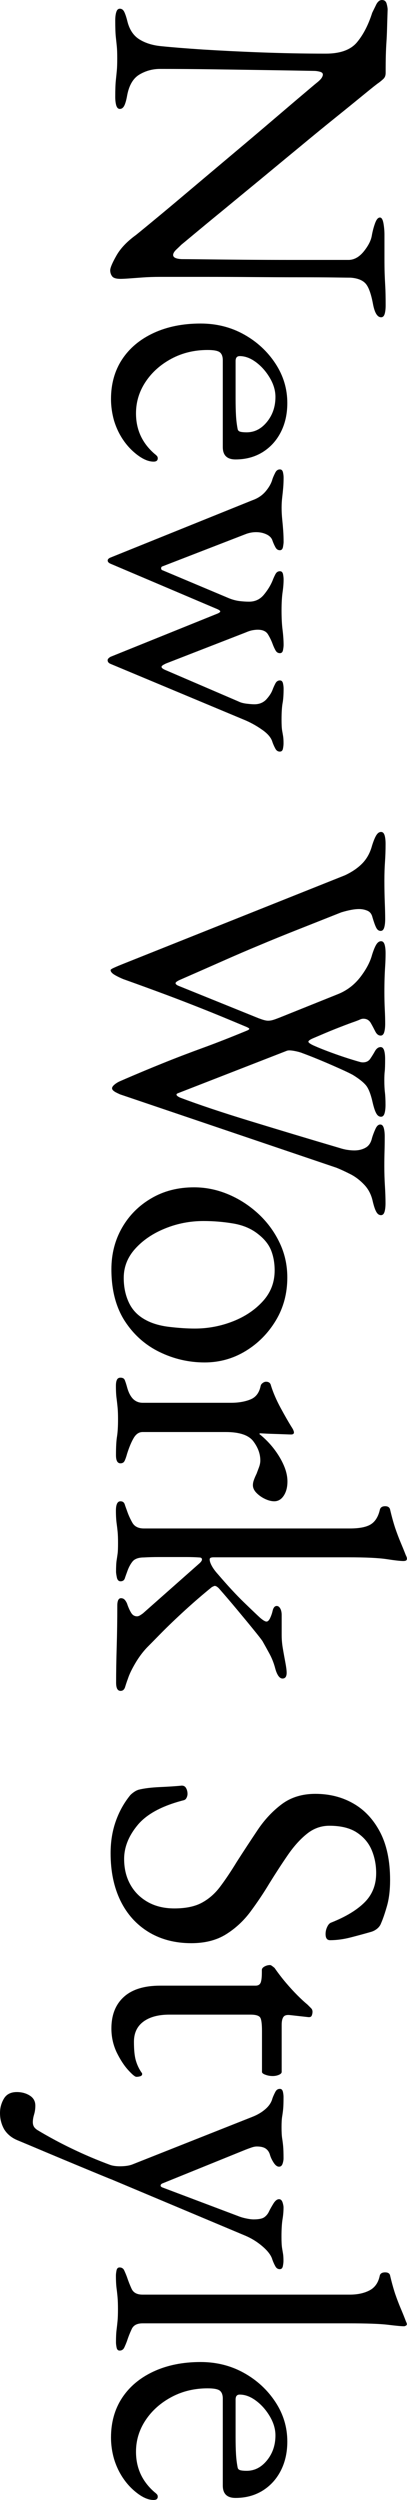
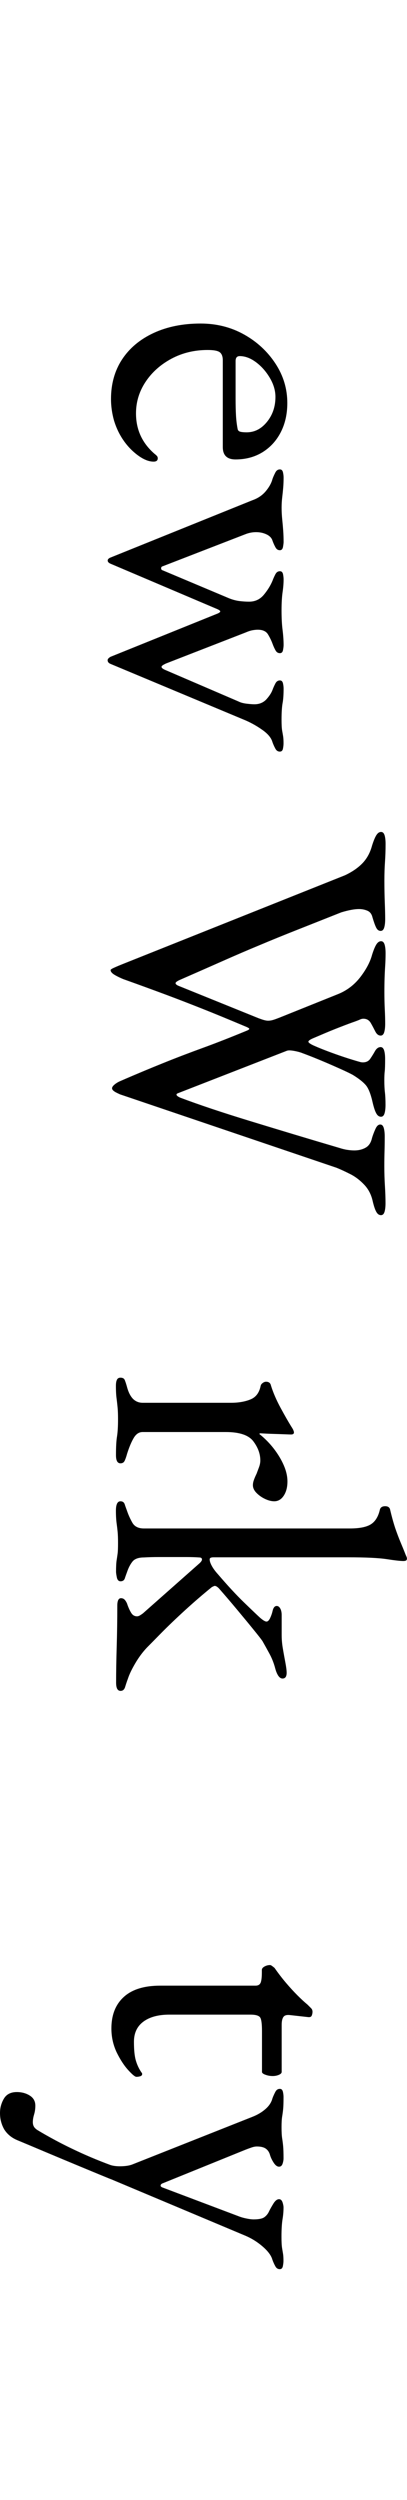
<svg xmlns="http://www.w3.org/2000/svg" version="1.1" id="レイヤー_1" x="0px" y="0px" viewBox="0 0 61.38 376.17" style="enable-background:new 0 0 61.38 376.17;" xml:space="preserve">
  <g>
    <g>
-       <path d="M16.62,40.67c0-0.37,0.31-1.11,0.93-2.2c0.62-1.1,1.61-2.14,2.98-3.13c0.21-0.17,0.83-0.67,1.86-1.52    c1.03-0.85,2.33-1.92,3.88-3.22c1.55-1.3,3.23-2.72,5.05-4.25c1.82-1.53,3.64-3.06,5.46-4.59c1.82-1.53,3.5-2.96,5.05-4.28    c1.55-1.32,2.85-2.43,3.91-3.32c1.05-0.89,1.7-1.44,1.95-1.64c0.37-0.29,0.63-0.54,0.78-0.74c0.14-0.21,0.22-0.39,0.22-0.56    c0-0.21-0.15-0.35-0.46-0.43c-0.31-0.08-0.59-0.12-0.84-0.12c-2.03-0.04-4.36-0.08-7.01-0.12c-2.65-0.04-5.37-0.08-8.18-0.12    c-2.81-0.04-5.5-0.06-8.06-0.06c-1.12,0-2.15,0.28-3.1,0.84c-0.95,0.56-1.57,1.6-1.86,3.13c-0.12,0.7-0.27,1.22-0.43,1.55    c-0.17,0.33-0.39,0.5-0.68,0.5c-0.25,0-0.42-0.17-0.53-0.5c-0.1-0.33-0.16-0.77-0.16-1.3c0-1.12,0.03-1.95,0.09-2.51    c0.06-0.56,0.11-1.05,0.15-1.49c0.04-0.43,0.06-1.04,0.06-1.83c0-0.74-0.02-1.32-0.06-1.74c-0.04-0.41-0.09-0.89-0.15-1.43    c-0.06-0.54-0.09-1.36-0.09-2.48c0-0.54,0.05-0.97,0.16-1.3c0.1-0.33,0.28-0.5,0.53-0.5c0.29,0,0.52,0.16,0.68,0.5    c0.16,0.33,0.33,0.85,0.5,1.55c0.33,1.2,0.94,2.07,1.83,2.6c0.89,0.54,1.97,0.87,3.25,0.99c1.57,0.16,3.65,0.33,6.23,0.5    c2.58,0.16,5.48,0.31,8.68,0.43c3.2,0.12,6.5,0.19,9.89,0.19c2.19,0,3.76-0.57,4.71-1.71c0.95-1.14,1.71-2.61,2.29-4.43    c0.08-0.17,0.26-0.53,0.53-1.08C56.91,0.28,57.23,0,57.6,0c0.37,0,0.61,0.19,0.71,0.56c0.1,0.37,0.15,0.66,0.15,0.87    c-0.04,1.2-0.07,2.17-0.09,2.91c-0.02,0.74-0.05,1.4-0.09,1.98c-0.04,0.58-0.07,1.22-0.09,1.92c-0.02,0.7-0.03,1.61-0.03,2.73    c0,0.37-0.1,0.66-0.31,0.87c-0.21,0.21-0.46,0.41-0.74,0.62c-0.25,0.16-0.94,0.71-2.08,1.64c-1.14,0.93-2.56,2.09-4.28,3.47    c-1.72,1.38-3.58,2.9-5.58,4.56c-2.01,1.65-4.01,3.31-6.01,4.96c-2.01,1.65-3.87,3.18-5.58,4.59c-1.72,1.4-3.13,2.57-4.25,3.5    c-1.12,0.93-1.78,1.48-1.98,1.64c-0.17,0.17-0.41,0.4-0.74,0.71c-0.33,0.31-0.5,0.59-0.5,0.84c0,0.37,0.43,0.58,1.3,0.62    c0.58,0,1.68,0.01,3.32,0.03c1.63,0.02,3.62,0.04,5.95,0.06c2.33,0.02,4.87,0.03,7.6,0.03s5.52,0,8.37,0    c0.83-0.04,1.57-0.48,2.23-1.3c0.66-0.83,1.05-1.59,1.18-2.29c0.12-0.7,0.29-1.34,0.5-1.92c0.21-0.58,0.45-0.87,0.74-0.87    c0.25,0,0.42,0.29,0.53,0.87c0.1,0.58,0.15,1.14,0.15,1.67c0,0.41,0,0.82,0,1.21c0,0.39,0,0.78,0,1.18c0,0.39,0,0.77,0,1.15    c0,0.99,0.01,1.78,0.03,2.36c0.02,0.58,0.05,1.21,0.09,1.89c0.04,0.68,0.06,1.64,0.06,2.88c0,0.54-0.05,0.97-0.15,1.3    c-0.1,0.33-0.28,0.5-0.53,0.5c-0.58,0-0.99-0.68-1.24-2.05c-0.29-1.53-0.66-2.54-1.12-3.04c-0.46-0.5-1.2-0.79-2.23-0.87    c-0.21,0-1.01-0.01-2.42-0.03c-1.41-0.02-3.18-0.03-5.33-0.03c-2.15,0-4.46-0.01-6.94-0.03c-2.48-0.02-4.95-0.03-7.41-0.03    c-2.46,0-4.66,0-6.6,0c-0.99,0-1.89,0.03-2.7,0.09s-1.49,0.11-2.05,0.15c-0.56,0.04-0.98,0.06-1.27,0.06    c-0.66,0-1.08-0.13-1.27-0.4C16.71,41.3,16.62,41,16.62,40.67z" />
      <path d="M16.74,60.03c0-2.27,0.56-4.26,1.67-5.95c1.12-1.7,2.7-3.02,4.74-3.97c2.05-0.95,4.41-1.43,7.1-1.43    c2.4,0,4.58,0.55,6.54,1.64c1.96,1.09,3.54,2.55,4.74,4.37c1.2,1.82,1.8,3.8,1.8,5.95c0,1.65-0.33,3.12-0.99,4.4    c-0.66,1.28-1.58,2.28-2.76,3.01c-1.18,0.72-2.53,1.08-4.06,1.08c-1.28,0-1.92-0.62-1.92-1.86V54.21c0-0.58-0.16-0.98-0.46-1.21    c-0.31-0.23-0.92-0.34-1.83-0.34c-1.98,0-3.79,0.43-5.43,1.3c-1.63,0.87-2.94,2.02-3.91,3.47c-0.97,1.45-1.46,3.04-1.46,4.77    c0,1.24,0.24,2.37,0.71,3.38c0.47,1.01,1.17,1.91,2.08,2.7c0.21,0.16,0.34,0.29,0.4,0.37c0.06,0.08,0.09,0.19,0.09,0.31    c0,0.33-0.21,0.5-0.62,0.5c-0.79,0-1.65-0.37-2.6-1.12c-0.79-0.62-1.47-1.36-2.05-2.23c-0.58-0.87-1.02-1.82-1.33-2.85    C16.9,62.22,16.74,61.15,16.74,60.03z M35.53,54.33v5.64c0,0.99,0.02,1.84,0.06,2.54c0.04,0.7,0.12,1.38,0.25,2.05    c0.04,0.21,0.18,0.34,0.4,0.4c0.23,0.06,0.55,0.09,0.96,0.09c1.2,0,2.22-0.53,3.07-1.58c0.85-1.05,1.27-2.3,1.27-3.75    c0-0.95-0.28-1.9-0.84-2.85c-0.56-0.95-1.25-1.74-2.08-2.36c-0.83-0.62-1.65-0.93-2.48-0.93C35.73,53.59,35.53,53.83,35.53,54.33z    " />
      <path d="M16.24,84.33c0-0.08,0.04-0.17,0.12-0.25c0.08-0.08,0.19-0.15,0.31-0.19l21.39-8.62c0.83-0.29,1.5-0.74,2.02-1.36    c0.52-0.62,0.86-1.24,1.02-1.86c0.12-0.33,0.27-0.65,0.43-0.96c0.16-0.31,0.39-0.46,0.68-0.46c0.25,0,0.4,0.15,0.47,0.46    s0.09,0.57,0.09,0.77c0,0.54-0.02,1.04-0.06,1.52c-0.04,0.47-0.09,0.96-0.15,1.46s-0.09,1.01-0.09,1.55    c0,0.58,0.03,1.16,0.09,1.74c0.06,0.58,0.11,1.15,0.15,1.71c0.04,0.56,0.06,1.13,0.06,1.71c0,0.16-0.03,0.41-0.09,0.74    c-0.06,0.33-0.22,0.5-0.47,0.5c-0.29,0-0.52-0.15-0.68-0.46c-0.17-0.31-0.31-0.63-0.43-0.96c-0.12-0.41-0.42-0.73-0.9-0.96    c-0.48-0.23-1-0.34-1.58-0.34c-0.54,0-1.08,0.1-1.61,0.31L24.55,85.2c-0.17,0.04-0.25,0.14-0.25,0.31c0,0.16,0.08,0.27,0.25,0.31    l10.04,4.22c0.54,0.21,1.05,0.34,1.55,0.4s0.97,0.09,1.43,0.09c0.91,0,1.65-0.35,2.23-1.05c0.58-0.7,1.01-1.41,1.3-2.11    c0.12-0.33,0.27-0.65,0.43-0.96c0.16-0.31,0.39-0.46,0.68-0.46c0.25,0,0.4,0.14,0.47,0.43c0.06,0.29,0.09,0.56,0.09,0.81    c0,0.58-0.05,1.21-0.15,1.89c-0.1,0.68-0.16,1.6-0.16,2.76c0,1.16,0.05,2.15,0.16,2.98c0.1,0.83,0.15,1.57,0.15,2.23    c0,0.21-0.03,0.46-0.09,0.77s-0.22,0.46-0.47,0.46c-0.29,0-0.52-0.15-0.68-0.46c-0.17-0.31-0.31-0.63-0.43-0.96    c-0.17-0.46-0.39-0.92-0.68-1.4c-0.29-0.48-0.81-0.71-1.55-0.71c-0.25,0-0.53,0.03-0.84,0.09c-0.31,0.06-0.65,0.18-1.02,0.34    l-11.97,4.65c-0.46,0.21-0.68,0.37-0.68,0.5c0,0.17,0.21,0.33,0.62,0.5l10.97,4.71c0.33,0.17,0.74,0.28,1.24,0.34    c0.5,0.06,0.89,0.09,1.18,0.09c0.74,0,1.34-0.25,1.8-0.74c0.45-0.5,0.76-0.97,0.93-1.43c0.12-0.33,0.27-0.65,0.43-0.96    c0.16-0.31,0.39-0.46,0.68-0.46c0.25,0,0.4,0.15,0.47,0.46s0.09,0.57,0.09,0.77c0,0.91-0.05,1.63-0.15,2.17    c-0.1,0.54-0.16,1.36-0.16,2.48c0,0.78,0.03,1.34,0.09,1.67c0.06,0.33,0.11,0.62,0.15,0.87c0.04,0.25,0.06,0.6,0.06,1.05    c0,0.25-0.03,0.52-0.09,0.81c-0.06,0.29-0.22,0.43-0.47,0.43c-0.29,0-0.52-0.15-0.68-0.46c-0.17-0.31-0.31-0.63-0.43-0.96    c-0.17-0.62-0.65-1.22-1.46-1.8c-0.81-0.58-1.68-1.08-2.63-1.49l-20.34-8.49c-0.29-0.12-0.43-0.31-0.43-0.56    c0-0.17,0.15-0.33,0.43-0.5l16-6.45c0.33-0.12,0.52-0.25,0.56-0.37c0-0.12-0.21-0.27-0.62-0.43l-15.93-6.76    C16.39,84.7,16.24,84.54,16.24,84.33z" />
      <path d="M16.68,145.96c0-0.08,0.19-0.21,0.56-0.37c0.37-0.17,0.76-0.33,1.18-0.5l33.6-13.39c1.07-0.5,1.95-1.1,2.63-1.8    c0.68-0.7,1.17-1.59,1.46-2.67c0.21-0.66,0.41-1.17,0.62-1.52c0.21-0.35,0.45-0.53,0.74-0.53c0.25,0,0.42,0.16,0.53,0.5    c0.1,0.33,0.15,0.76,0.15,1.3c0,0.95-0.03,1.85-0.09,2.7c-0.06,0.85-0.09,1.79-0.09,2.82c0,1.16,0.02,2.25,0.06,3.29    c0.04,1.03,0.06,1.86,0.06,2.48c0,0.54-0.05,0.97-0.15,1.3c-0.1,0.33-0.28,0.5-0.53,0.5c-0.29,0-0.52-0.17-0.68-0.5    c-0.17-0.33-0.35-0.85-0.56-1.55c-0.12-0.5-0.38-0.83-0.77-0.99c-0.39-0.17-0.82-0.25-1.27-0.25c-0.66,0-1.55,0.16-2.67,0.5    c-2.4,0.95-4.59,1.82-6.57,2.6c-1.98,0.78-3.9,1.56-5.73,2.33c-1.84,0.76-3.72,1.57-5.64,2.42c-1.92,0.85-4.06,1.79-6.42,2.82    c-0.46,0.21-0.66,0.38-0.62,0.53c0.04,0.14,0.23,0.28,0.56,0.4L39,153.21c0.33,0.12,0.61,0.22,0.84,0.28    c0.23,0.06,0.42,0.09,0.59,0.09c0.25,0,0.51-0.04,0.77-0.12c0.27-0.08,0.61-0.21,1.02-0.37l8.8-3.53    c1.32-0.54,2.43-1.39,3.32-2.54c0.89-1.16,1.48-2.27,1.77-3.35c0.21-0.66,0.41-1.17,0.62-1.52c0.21-0.35,0.45-0.53,0.74-0.53    c0.25,0,0.42,0.16,0.53,0.5c0.1,0.33,0.15,0.76,0.15,1.3c0,0.66-0.02,1.29-0.06,1.89c-0.04,0.6-0.07,1.22-0.09,1.86    c-0.02,0.64-0.03,1.33-0.03,2.08c0,0.95,0.02,1.83,0.06,2.63c0.04,0.81,0.06,1.52,0.06,2.14c0,0.54-0.05,0.97-0.15,1.3    c-0.1,0.33-0.28,0.5-0.53,0.5c-0.33,0-0.6-0.21-0.81-0.62c-0.21-0.41-0.43-0.84-0.68-1.27c-0.25-0.43-0.62-0.65-1.12-0.65    c-0.08,0-0.17,0.01-0.25,0.03c-0.08,0.02-0.17,0.05-0.25,0.09c-0.17,0.08-0.57,0.24-1.21,0.46c-0.64,0.23-1.35,0.5-2.14,0.81    c-0.79,0.31-1.52,0.61-2.2,0.9c-0.68,0.29-1.17,0.5-1.46,0.62c-0.5,0.21-0.75,0.38-0.78,0.53c-0.02,0.14,0.24,0.34,0.78,0.59    c0.74,0.33,1.59,0.67,2.54,1.02c0.95,0.35,1.85,0.66,2.7,0.93c0.85,0.27,1.44,0.44,1.77,0.53c0.12,0.04,0.27,0.06,0.43,0.06    c0.5,0,0.87-0.19,1.12-0.56s0.49-0.75,0.71-1.15c0.23-0.39,0.51-0.59,0.84-0.59c0.25,0,0.42,0.17,0.53,0.5    c0.1,0.33,0.15,0.76,0.15,1.3c0,0.91-0.02,1.53-0.06,1.86c-0.04,0.33-0.06,0.78-0.06,1.36c0,0.7,0.03,1.3,0.09,1.8    s0.09,1.12,0.09,1.86c0,0.54-0.05,0.97-0.15,1.3c-0.1,0.33-0.28,0.5-0.53,0.5c-0.29,0-0.53-0.17-0.71-0.5    c-0.19-0.33-0.36-0.85-0.53-1.55c-0.29-1.32-0.64-2.22-1.05-2.7c-0.41-0.48-1.05-0.98-1.92-1.52c-0.37-0.21-0.99-0.51-1.86-0.9    c-0.87-0.39-1.82-0.81-2.85-1.24c-1.03-0.43-2.01-0.82-2.91-1.15c-0.29-0.12-0.7-0.24-1.24-0.34c-0.54-0.1-0.91-0.11-1.12-0.03    l-16.43,6.39c-0.21,0.08-0.27,0.19-0.19,0.31c0.08,0.12,0.27,0.25,0.56,0.37c2.73,1.03,6.22,2.2,10.48,3.5    c4.26,1.3,8.76,2.66,13.52,4.06c0.37,0.12,0.75,0.22,1.15,0.28c0.39,0.06,0.75,0.09,1.08,0.09c0.62,0,1.18-0.13,1.67-0.4    c0.5-0.27,0.83-0.75,0.99-1.46c0.12-0.41,0.29-0.86,0.5-1.33c0.21-0.48,0.45-0.71,0.74-0.71c0.25,0,0.42,0.16,0.53,0.5    c0.1,0.33,0.15,0.76,0.15,1.3c0,0.83-0.01,1.58-0.03,2.26c-0.02,0.68-0.03,1.42-0.03,2.2c0,1.03,0.03,2.02,0.09,2.98    c0.06,0.95,0.09,1.82,0.09,2.6c0,0.54-0.05,0.97-0.15,1.3c-0.1,0.33-0.28,0.5-0.53,0.5c-0.29,0-0.53-0.17-0.71-0.5    c-0.19-0.33-0.36-0.85-0.53-1.55c-0.21-0.99-0.63-1.83-1.27-2.51c-0.64-0.68-1.34-1.22-2.11-1.61c-0.77-0.39-1.46-0.71-2.08-0.96    l-32.43-10.97c-0.17-0.04-0.44-0.17-0.84-0.37c-0.39-0.21-0.59-0.41-0.59-0.62c0-0.17,0.12-0.35,0.37-0.56    c0.25-0.21,0.52-0.37,0.81-0.5c2.48-1.08,4.7-2,6.67-2.79c1.96-0.79,3.94-1.54,5.92-2.26c1.98-0.72,4.17-1.58,6.57-2.57    c0.29-0.12,0.4-0.23,0.34-0.31c-0.06-0.08-0.3-0.21-0.71-0.37c-2.36-0.99-4.44-1.85-6.26-2.57c-1.82-0.72-3.67-1.44-5.55-2.14    c-1.88-0.7-4.04-1.49-6.48-2.36c-0.41-0.17-0.84-0.37-1.27-0.62C16.9,146.46,16.68,146.21,16.68,145.96z" />
-       <path d="M16.8,190.98c0-2.31,0.54-4.4,1.61-6.26c1.07-1.86,2.55-3.34,4.43-4.43c1.88-1.1,4.02-1.64,6.42-1.64    c1.74,0,3.43,0.34,5.08,1.02c1.65,0.68,3.16,1.64,4.53,2.88c1.36,1.24,2.45,2.69,3.25,4.34c0.81,1.65,1.21,3.43,1.21,5.33    c0,2.4-0.58,4.56-1.74,6.48c-1.16,1.92-2.68,3.45-4.56,4.59c-1.88,1.14-3.94,1.71-6.17,1.71c-2.4,0-4.67-0.53-6.82-1.58    c-2.15-1.05-3.9-2.61-5.24-4.68C17.47,196.66,16.8,194.08,16.8,190.98z M18.66,192.28c0,1.4,0.27,2.67,0.81,3.78    c0.54,1.12,1.4,1.98,2.6,2.6c0.95,0.5,2.11,0.83,3.47,0.99c1.36,0.16,2.64,0.25,3.84,0.25c1.98,0,3.9-0.36,5.74-1.08    c1.84-0.72,3.35-1.74,4.53-3.04c1.18-1.3,1.77-2.84,1.77-4.62c0-1.12-0.18-2.12-0.53-3.01c-0.35-0.89-1-1.71-1.95-2.45    c-1.03-0.83-2.29-1.36-3.78-1.61c-1.49-0.25-2.98-0.37-4.46-0.37c-2.03,0-3.96,0.37-5.8,1.12c-1.84,0.74-3.34,1.76-4.5,3.04    C19.24,189.16,18.66,190.62,18.66,192.28z" />
      <path d="M17.48,208.53c0-0.41,0.05-0.72,0.16-0.93c0.1-0.21,0.28-0.31,0.53-0.31c0.33,0,0.55,0.12,0.65,0.37    c0.1,0.25,0.22,0.6,0.34,1.05c0.21,0.78,0.51,1.37,0.9,1.77c0.39,0.39,0.88,0.59,1.46,0.59h13.33c1.12,0,2.09-0.17,2.91-0.5    c0.83-0.33,1.34-1.01,1.55-2.05c0.04-0.17,0.14-0.31,0.31-0.43c0.16-0.12,0.33-0.19,0.5-0.19c0.41,0,0.66,0.19,0.74,0.56    c0.33,1.07,0.82,2.2,1.46,3.38c0.64,1.18,1.17,2.1,1.58,2.76c0.16,0.25,0.28,0.44,0.34,0.59c0.06,0.14,0.09,0.26,0.09,0.34    c0,0.21-0.15,0.31-0.43,0.31c-0.12,0-0.43-0.01-0.93-0.03c-0.5-0.02-1.08-0.04-1.74-0.06c-0.66-0.02-1.32-0.05-1.98-0.09    c-0.08,0-0.12,0.04-0.12,0.12c0.83,0.66,1.55,1.4,2.17,2.2c0.62,0.81,1.12,1.63,1.49,2.48c0.37,0.85,0.56,1.66,0.56,2.45    c0,0.87-0.19,1.58-0.56,2.14s-0.85,0.84-1.43,0.84c-0.41,0-0.87-0.11-1.36-0.34c-0.5-0.23-0.93-0.53-1.3-0.9    c-0.37-0.37-0.56-0.77-0.56-1.18c0-0.25,0.05-0.52,0.16-0.81c0.1-0.29,0.24-0.6,0.4-0.93c0.12-0.33,0.25-0.66,0.37-0.99    c0.12-0.33,0.19-0.66,0.19-0.99c0-0.99-0.35-1.95-1.05-2.88c-0.7-0.93-2.09-1.4-4.15-1.4H21.51c-0.54,0-0.98,0.29-1.33,0.87    c-0.35,0.58-0.69,1.38-1.02,2.42c-0.12,0.45-0.25,0.81-0.37,1.05c-0.12,0.25-0.33,0.37-0.62,0.37c-0.46,0-0.68-0.41-0.68-1.24    c0-1.24,0.05-2.18,0.16-2.82c0.1-0.64,0.15-1.5,0.15-2.57c0-0.7-0.02-1.27-0.06-1.71c-0.04-0.43-0.09-0.89-0.15-1.36    C17.52,210.01,17.48,209.36,17.48,208.53z" />
      <path d="M17.48,227.32c0-0.95,0.23-1.43,0.68-1.43c0.33,0,0.55,0.15,0.65,0.46c0.1,0.31,0.22,0.63,0.34,0.96    c0.21,0.62,0.48,1.22,0.81,1.8c0.33,0.58,0.91,0.87,1.74,0.87h31.06c1.45,0,2.5-0.21,3.16-0.62c0.66-0.41,1.12-1.14,1.36-2.17    c0.08-0.37,0.35-0.56,0.81-0.56c0.41,0,0.66,0.17,0.74,0.5c0.25,1.07,0.51,2,0.77,2.79c0.27,0.78,0.54,1.5,0.81,2.14    c0.27,0.64,0.53,1.27,0.77,1.89c0.12,0.25,0.19,0.43,0.19,0.56s-0.04,0.22-0.12,0.28c-0.08,0.06-0.23,0.09-0.43,0.09    c-0.41,0-1.24-0.09-2.48-0.28c-1.24-0.19-3.18-0.28-5.83-0.28H32.18c-0.37,0-0.56,0.1-0.56,0.31c0,0.25,0.1,0.57,0.31,0.96    c0.21,0.39,0.52,0.82,0.93,1.27c1.45,1.69,2.76,3.11,3.94,4.25c1.18,1.14,1.99,1.91,2.45,2.33c0.25,0.21,0.44,0.35,0.59,0.43    c0.14,0.08,0.26,0.12,0.34,0.12c0.21,0,0.39-0.18,0.56-0.53c0.16-0.35,0.29-0.71,0.37-1.08c0.12-0.5,0.33-0.74,0.62-0.74    c0.21,0,0.38,0.12,0.53,0.37c0.14,0.25,0.22,0.58,0.22,0.99v3.04c0,0.66,0.06,1.35,0.19,2.08c0.12,0.72,0.25,1.4,0.37,2.05    c0.12,0.64,0.19,1.15,0.19,1.52c0,0.58-0.21,0.87-0.62,0.87c-0.25,0-0.46-0.15-0.65-0.43c-0.19-0.29-0.34-0.66-0.46-1.12    c-0.21-0.79-0.5-1.52-0.87-2.2s-0.72-1.31-1.05-1.89c-0.17-0.25-0.61-0.82-1.33-1.7c-0.72-0.89-1.56-1.9-2.51-3.04    c-0.95-1.14-1.86-2.2-2.73-3.19c-0.25-0.25-0.46-0.37-0.62-0.37c-0.04,0-0.1,0.02-0.19,0.06c-0.08,0.04-0.17,0.08-0.25,0.12    c-1.32,1.07-2.67,2.23-4.03,3.47c-1.36,1.24-2.56,2.39-3.6,3.44c-1.03,1.05-1.76,1.79-2.17,2.2c-0.66,0.7-1.25,1.5-1.77,2.39    c-0.52,0.89-0.88,1.64-1.08,2.26c-0.17,0.45-0.31,0.88-0.43,1.27c-0.12,0.39-0.35,0.59-0.68,0.59c-0.46,0-0.68-0.41-0.68-1.24    c0-1.61,0.03-3.42,0.09-5.42c0.06-2.01,0.09-4.06,0.09-6.17c0-0.74,0.19-1.12,0.56-1.12c0.25,0,0.45,0.1,0.62,0.31    c0.16,0.21,0.29,0.45,0.37,0.74c0.17,0.45,0.35,0.85,0.56,1.18c0.21,0.33,0.5,0.5,0.87,0.5c0.12,0,0.26-0.04,0.4-0.12    c0.14-0.08,0.3-0.19,0.47-0.31l8.49-7.5c0.29-0.25,0.43-0.46,0.43-0.62c0-0.21-0.15-0.31-0.43-0.31    c-0.58-0.04-1.21-0.06-1.89-0.06c-0.68,0-1.37,0-2.08,0c-0.7,0-1.43,0-2.17,0c-0.74,0-1.47,0.02-2.17,0.06    c-0.83,0-1.41,0.21-1.74,0.62c-0.33,0.41-0.6,0.93-0.81,1.55c-0.12,0.33-0.24,0.65-0.34,0.96c-0.1,0.31-0.32,0.46-0.65,0.46    c-0.29,0-0.48-0.2-0.56-0.59c-0.08-0.39-0.12-0.67-0.12-0.84c0-0.79,0.03-1.36,0.09-1.74s0.11-0.71,0.15-1.02    c0.04-0.31,0.06-0.84,0.06-1.58c0-0.7-0.02-1.26-0.06-1.67c-0.04-0.41-0.09-0.84-0.15-1.27S17.48,228.15,17.48,227.32z" />
-       <path d="M16.68,278.84c0-1.74,0.26-3.34,0.78-4.81c0.52-1.47,1.25-2.78,2.2-3.94c0.17-0.17,0.35-0.32,0.56-0.46    c0.21-0.15,0.43-0.26,0.68-0.34c0.83-0.21,1.9-0.34,3.22-0.4c1.32-0.06,2.42-0.13,3.29-0.22c0.29,0,0.51,0.12,0.65,0.37    c0.14,0.25,0.22,0.54,0.22,0.87c0,0.21-0.05,0.41-0.16,0.62c-0.1,0.21-0.28,0.33-0.53,0.37c-3.18,0.83-5.46,2.06-6.82,3.69    c-1.36,1.63-2.05,3.34-2.05,5.12c0,1.45,0.31,2.73,0.93,3.84c0.62,1.12,1.5,1.99,2.64,2.64c1.14,0.64,2.47,0.96,4,0.96    c1.69,0,3.07-0.28,4.12-0.84c1.05-0.56,1.97-1.35,2.76-2.39c0.78-1.03,1.63-2.29,2.54-3.78c1.03-1.61,2.08-3.2,3.13-4.77    c1.05-1.57,2.27-2.87,3.66-3.91c1.38-1.03,3.07-1.55,5.05-1.55c2.11,0,4.01,0.47,5.7,1.43c1.69,0.95,3.05,2.39,4.06,4.31    c1.01,1.92,1.52,4.33,1.52,7.22c0,1.49-0.15,2.78-0.46,3.88c-0.31,1.09-0.61,1.97-0.9,2.63c-0.12,0.33-0.33,0.61-0.62,0.84    c-0.29,0.23-0.6,0.38-0.93,0.47c-0.87,0.25-1.86,0.52-2.98,0.81c-1.12,0.29-2.17,0.43-3.16,0.43c-0.46,0-0.68-0.31-0.68-0.93    c0-0.37,0.08-0.73,0.25-1.08c0.16-0.35,0.37-0.57,0.62-0.65c2.19-0.87,3.86-1.88,5.02-3.04c1.16-1.16,1.74-2.62,1.74-4.4    c0-1.24-0.23-2.4-0.68-3.47c-0.46-1.08-1.2-1.95-2.23-2.63c-1.03-0.68-2.42-1.02-4.15-1.02c-1.24,0-2.37,0.4-3.38,1.21    c-1.01,0.81-1.97,1.87-2.88,3.19c-0.91,1.32-1.84,2.75-2.79,4.28c-0.87,1.45-1.82,2.86-2.85,4.25c-1.03,1.38-2.26,2.52-3.69,3.41    c-1.43,0.89-3.17,1.33-5.24,1.33c-2.44,0-4.58-0.56-6.42-1.67c-1.84-1.12-3.26-2.69-4.25-4.71    C17.17,283.95,16.68,281.57,16.68,278.84z" />
      <path d="M16.8,305.22c0-2.03,0.62-3.61,1.86-4.74c1.24-1.14,3.08-1.71,5.52-1.71h14.38c0.33,0,0.57-0.12,0.71-0.37    c0.14-0.25,0.22-0.79,0.22-1.61v-0.37c0-0.21,0.13-0.38,0.4-0.53c0.27-0.15,0.55-0.22,0.84-0.22c0.08,0,0.21,0.06,0.37,0.19    c0.16,0.12,0.27,0.21,0.31,0.25c0.58,0.83,1.16,1.58,1.74,2.26c0.58,0.68,1.15,1.3,1.71,1.86s1.06,1.02,1.52,1.4    c0.21,0.21,0.38,0.38,0.53,0.53c0.14,0.14,0.22,0.32,0.22,0.53c0,0.21-0.04,0.4-0.12,0.59c-0.08,0.19-0.27,0.26-0.56,0.22    l-2.79-0.31c-0.46-0.04-0.77,0.06-0.93,0.31c-0.17,0.25-0.25,0.64-0.25,1.18v7.07c0,0.16-0.13,0.31-0.4,0.43    c-0.27,0.12-0.59,0.19-0.96,0.19s-0.73-0.06-1.08-0.19c-0.35-0.12-0.53-0.27-0.53-0.43v-6.14c0-1.03-0.08-1.71-0.25-2.01    c-0.17-0.31-0.66-0.47-1.49-0.47H25.54c-1.65,0-2.96,0.35-3.91,1.05c-0.95,0.7-1.43,1.71-1.43,3.04c0,1.2,0.09,2.13,0.28,2.79    c0.19,0.66,0.47,1.26,0.84,1.8c0.08,0.08,0.12,0.16,0.12,0.25c0,0.16-0.09,0.28-0.28,0.34s-0.38,0.09-0.59,0.09    c-0.21,0-0.62-0.34-1.24-1.02c-0.62-0.68-1.2-1.57-1.74-2.67C17.07,307.69,16.8,306.5,16.8,305.22z" />
      <path d="M0,317.94c0-0.79,0.2-1.51,0.59-2.17c0.39-0.66,1.04-0.99,1.95-0.99c0.74,0,1.4,0.18,1.95,0.53    c0.56,0.35,0.84,0.86,0.84,1.52c0,0.45-0.06,0.9-0.19,1.33s-0.19,0.82-0.19,1.15c0,0.25,0.05,0.46,0.15,0.65    c0.1,0.19,0.28,0.36,0.53,0.53c0.74,0.45,1.67,0.98,2.79,1.58c1.12,0.6,2.38,1.22,3.78,1.86c1.41,0.64,2.89,1.25,4.46,1.83    c0.37,0.12,0.85,0.19,1.43,0.19c0.33,0,0.65-0.02,0.96-0.06c0.31-0.04,0.59-0.1,0.84-0.19l18.17-7.19    c0.74-0.29,1.4-0.67,1.95-1.15c0.56-0.48,0.92-1.02,1.08-1.64c0.12-0.33,0.27-0.65,0.43-0.96c0.16-0.31,0.39-0.46,0.68-0.46    c0.25,0,0.4,0.15,0.47,0.46s0.09,0.57,0.09,0.77c0,0.83-0.02,1.44-0.06,1.83c-0.04,0.39-0.09,0.76-0.15,1.12    c-0.06,0.35-0.09,0.88-0.09,1.58c0,0.74,0.03,1.3,0.09,1.67s0.11,0.76,0.15,1.18c0.04,0.41,0.06,1.03,0.06,1.86    c0,0.25-0.05,0.52-0.15,0.81c-0.1,0.29-0.28,0.43-0.53,0.43c-0.29,0-0.57-0.22-0.84-0.65c-0.27-0.43-0.44-0.82-0.53-1.15    c-0.12-0.41-0.34-0.72-0.65-0.93c-0.31-0.21-0.75-0.31-1.33-0.31c-0.25,0-0.55,0.06-0.9,0.19c-0.35,0.12-0.63,0.23-0.84,0.31    l-12.4,5.02c-0.25,0.08-0.37,0.21-0.37,0.37c0,0.12,0.12,0.23,0.37,0.31l11.35,4.28c0.29,0.12,0.67,0.24,1.15,0.34    c0.47,0.1,0.86,0.15,1.15,0.15c0.78,0,1.33-0.11,1.64-0.34c0.31-0.23,0.55-0.53,0.71-0.9c0.16-0.33,0.38-0.71,0.65-1.15    c0.27-0.43,0.55-0.65,0.84-0.65c0.25,0,0.42,0.16,0.53,0.47c0.1,0.31,0.15,0.57,0.15,0.77c0,0.58-0.05,1.17-0.15,1.77    c-0.1,0.6-0.16,1.48-0.16,2.63c0,0.78,0.03,1.35,0.09,1.71c0.06,0.35,0.11,0.65,0.15,0.9c0.04,0.25,0.06,0.6,0.06,1.05    c0,0.21-0.03,0.46-0.09,0.77s-0.22,0.46-0.47,0.46c-0.29,0-0.52-0.15-0.68-0.46c-0.17-0.31-0.31-0.63-0.43-0.96    c-0.17-0.62-0.65-1.28-1.46-1.98c-0.81-0.7-1.71-1.26-2.7-1.67l-20.09-8.43c-0.12-0.04-0.66-0.26-1.61-0.65    c-0.95-0.39-2.13-0.88-3.53-1.46c-1.4-0.58-2.91-1.21-4.53-1.89c-1.61-0.68-3.16-1.33-4.65-1.95c-0.83-0.37-1.46-0.91-1.89-1.61    C0.22,319.65,0,318.85,0,317.94z" />
-       <path d="M17.48,342.4c0-0.21,0.03-0.46,0.09-0.77s0.22-0.46,0.46-0.46c0.33,0,0.57,0.15,0.71,0.46c0.14,0.31,0.28,0.63,0.4,0.96    c0.21,0.62,0.44,1.22,0.71,1.8c0.27,0.58,0.82,0.87,1.64,0.87h31.25c1.2,0,2.2-0.22,3.01-0.65c0.81-0.43,1.31-1.17,1.52-2.2    c0.08-0.33,0.35-0.5,0.81-0.5c0.41,0,0.66,0.14,0.74,0.43c0.25,1.07,0.51,2,0.77,2.79c0.27,0.78,0.55,1.52,0.84,2.2    c0.29,0.68,0.56,1.35,0.81,2.01c0.08,0.17,0.12,0.29,0.12,0.37c0,0.08-0.05,0.16-0.15,0.22c-0.1,0.06-0.2,0.09-0.28,0.09    c-0.37,0-1.17-0.07-2.39-0.22c-1.22-0.15-3.23-0.22-6.04-0.22h-31c-0.83,0-1.38,0.29-1.64,0.87c-0.27,0.58-0.51,1.18-0.71,1.8    c-0.12,0.33-0.26,0.65-0.4,0.96c-0.15,0.31-0.38,0.47-0.71,0.47c-0.25,0-0.4-0.16-0.46-0.47s-0.09-0.57-0.09-0.77    c0-0.79,0.03-1.42,0.09-1.89c0.06-0.48,0.11-0.93,0.15-1.36c0.04-0.43,0.06-1.02,0.06-1.77c0-0.7-0.02-1.28-0.06-1.74    c-0.04-0.46-0.09-0.91-0.15-1.36C17.52,343.86,17.48,343.22,17.48,342.4z" />
-       <path d="M16.74,366.75c0-2.27,0.56-4.26,1.67-5.95c1.12-1.7,2.7-3.02,4.74-3.97c2.05-0.95,4.41-1.43,7.1-1.43    c2.4,0,4.58,0.55,6.54,1.64c1.96,1.09,3.54,2.55,4.74,4.37c1.2,1.82,1.8,3.8,1.8,5.95c0,1.65-0.33,3.12-0.99,4.4    c-0.66,1.28-1.58,2.28-2.76,3.01c-1.18,0.72-2.53,1.08-4.06,1.08c-1.28,0-1.92-0.62-1.92-1.86v-13.08c0-0.58-0.16-0.98-0.46-1.21    c-0.31-0.23-0.92-0.34-1.83-0.34c-1.98,0-3.79,0.43-5.43,1.3c-1.63,0.87-2.94,2.02-3.91,3.47c-0.97,1.45-1.46,3.04-1.46,4.77    c0,1.24,0.24,2.37,0.71,3.38c0.47,1.01,1.17,1.91,2.08,2.7c0.21,0.16,0.34,0.29,0.4,0.37c0.06,0.08,0.09,0.19,0.09,0.31    c0,0.33-0.21,0.5-0.62,0.5c-0.79,0-1.65-0.37-2.6-1.12c-0.79-0.62-1.47-1.36-2.05-2.23c-0.58-0.87-1.02-1.82-1.33-2.85    C16.9,368.94,16.74,367.87,16.74,366.75z M35.53,361.05v5.64c0,0.99,0.02,1.84,0.06,2.54c0.04,0.7,0.12,1.38,0.25,2.05    c0.04,0.21,0.18,0.34,0.4,0.4c0.23,0.06,0.55,0.09,0.96,0.09c1.2,0,2.22-0.53,3.07-1.58c0.85-1.05,1.27-2.3,1.27-3.75    c0-0.95-0.28-1.9-0.84-2.85c-0.56-0.95-1.25-1.74-2.08-2.36c-0.83-0.62-1.65-0.93-2.48-0.93    C35.73,360.3,35.53,360.55,35.53,361.05z" />
    </g>
  </g>
  <g>
</g>
  <g>
</g>
  <g>
</g>
  <g>
</g>
  <g>
</g>
  <g>
</g>
  <g>
</g>
  <g>
</g>
  <g>
</g>
  <g>
</g>
  <g>
</g>
  <g>
</g>
  <g>
</g>
  <g>
</g>
  <g>
</g>
</svg>